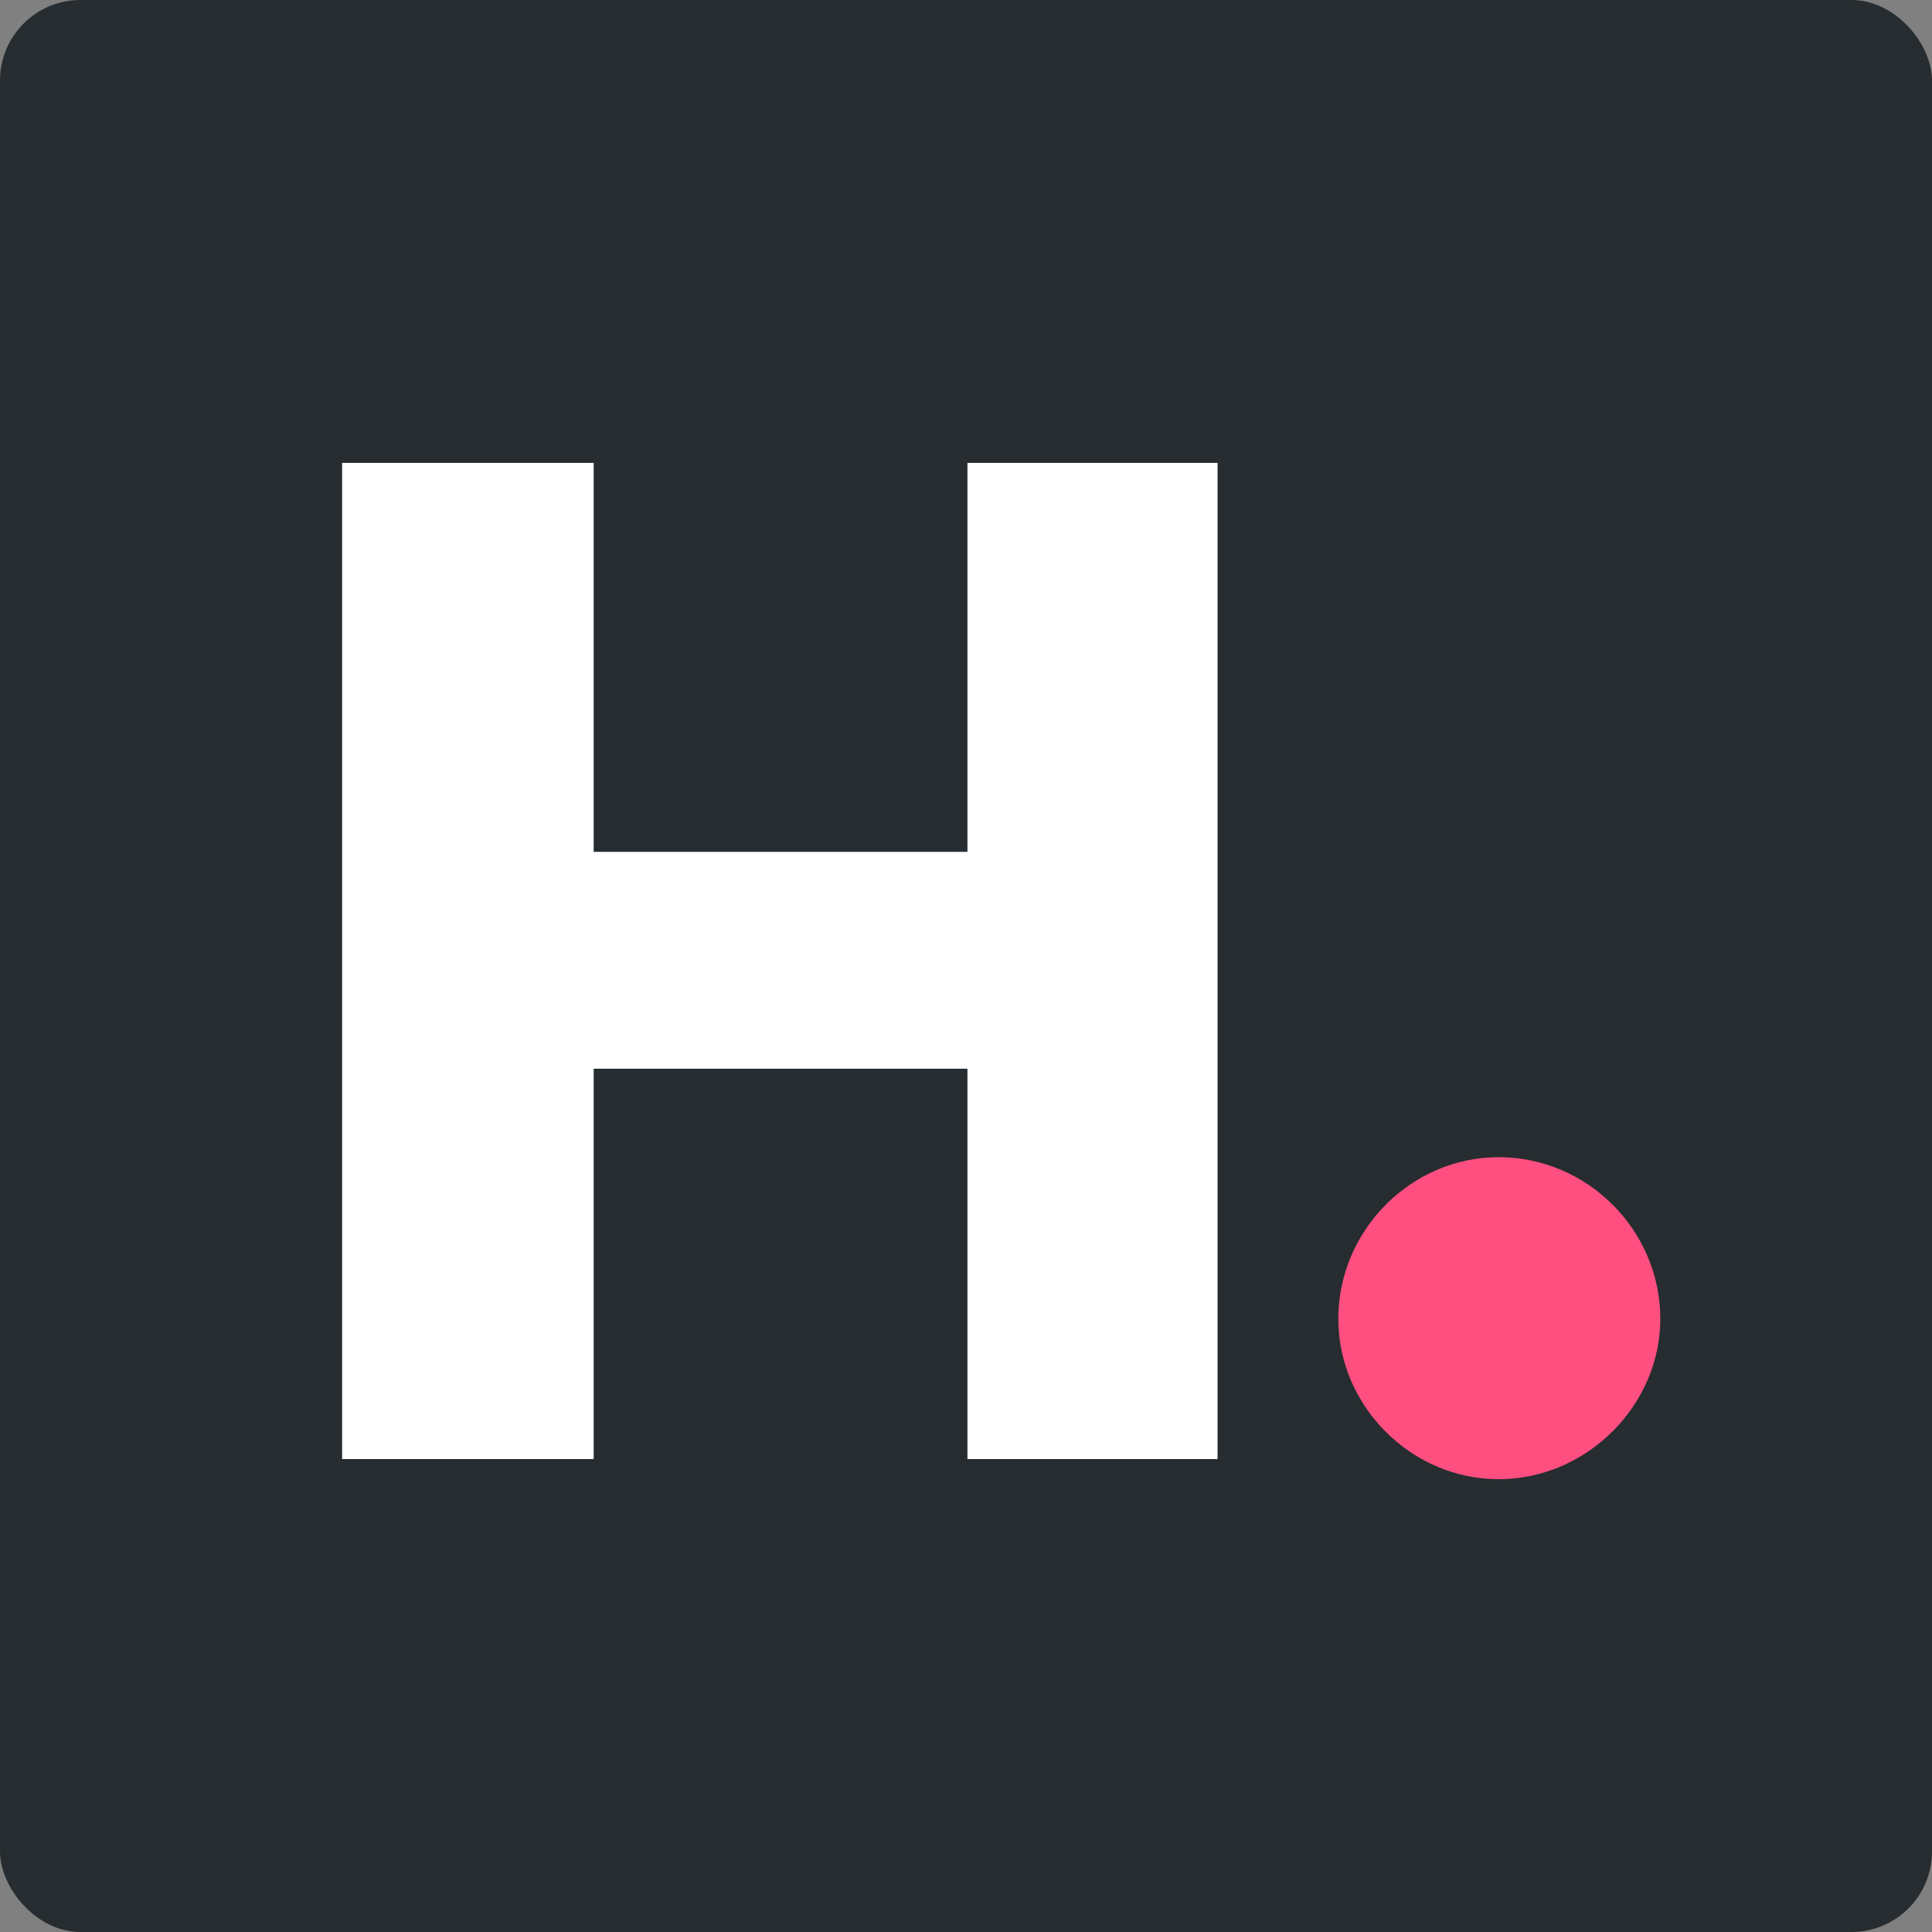
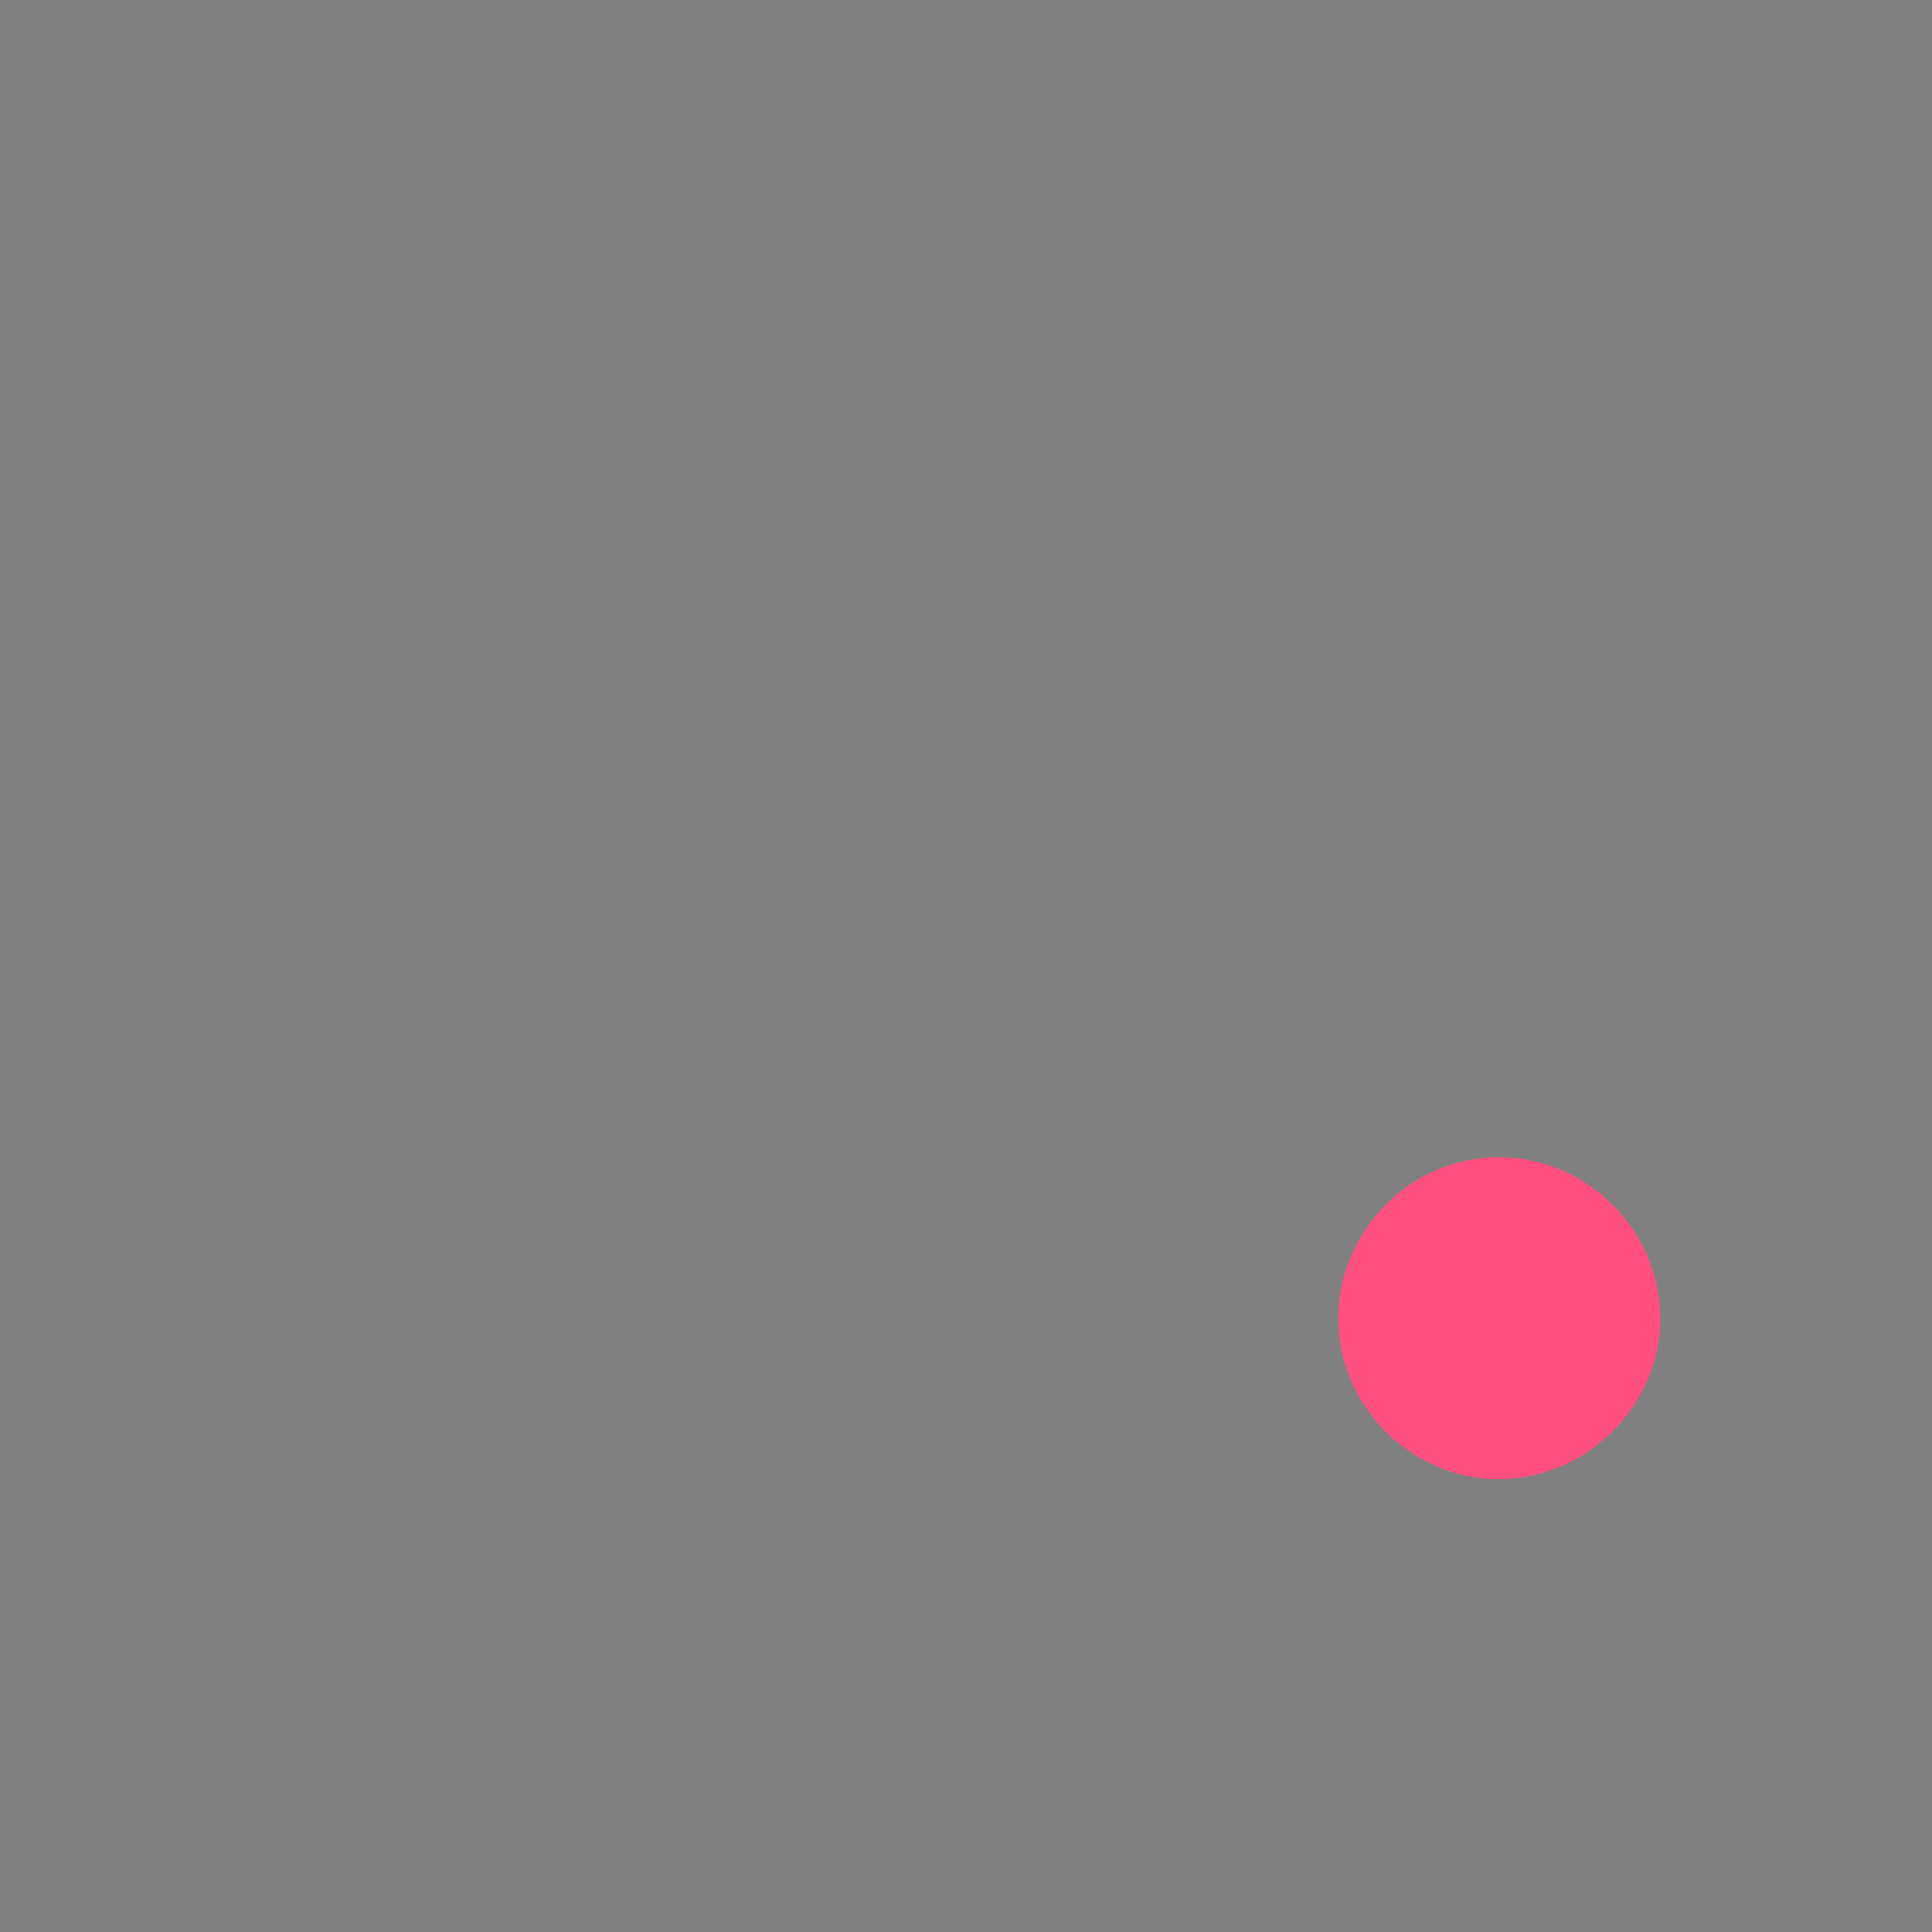
<svg xmlns="http://www.w3.org/2000/svg" width="192px" height="192px" viewBox="0 0 192 192" version="1.1">
  <rect x="0" y="0" width="192" height="192" fill="#808080" stroke="none" />
  <title>HB192x192</title>
  <g id="HB192x192" stroke="none" stroke-width="1" fill="none" fill-rule="evenodd">
    <g id="Group-21">
-       <rect id="Rectangle" fill="#262C2F" x="0" y="0" width="192" height="192" rx="8" />
      <g id="Group-20" transform="translate(34, 46)">
-         <polygon id="Fill-1" fill="#FFFFFF" points="62.143 0 62.143 38.656 24.998 38.656 24.998 0 0 0 0 99 24.998 99 24.998 60.208 62.143 60.208 62.143 99 87 99 87 0" />
        <path d="M99,85.071 C99,76.253 106.253,69 114.927,69 C123.745,69 131,76.253 131,85.071 C131,93.604 123.745,101 114.927,101 C106.253,101 99,93.747 99,85.071" id="Fill-12" fill="#FF4F80" />
      </g>
    </g>
  </g>
</svg>